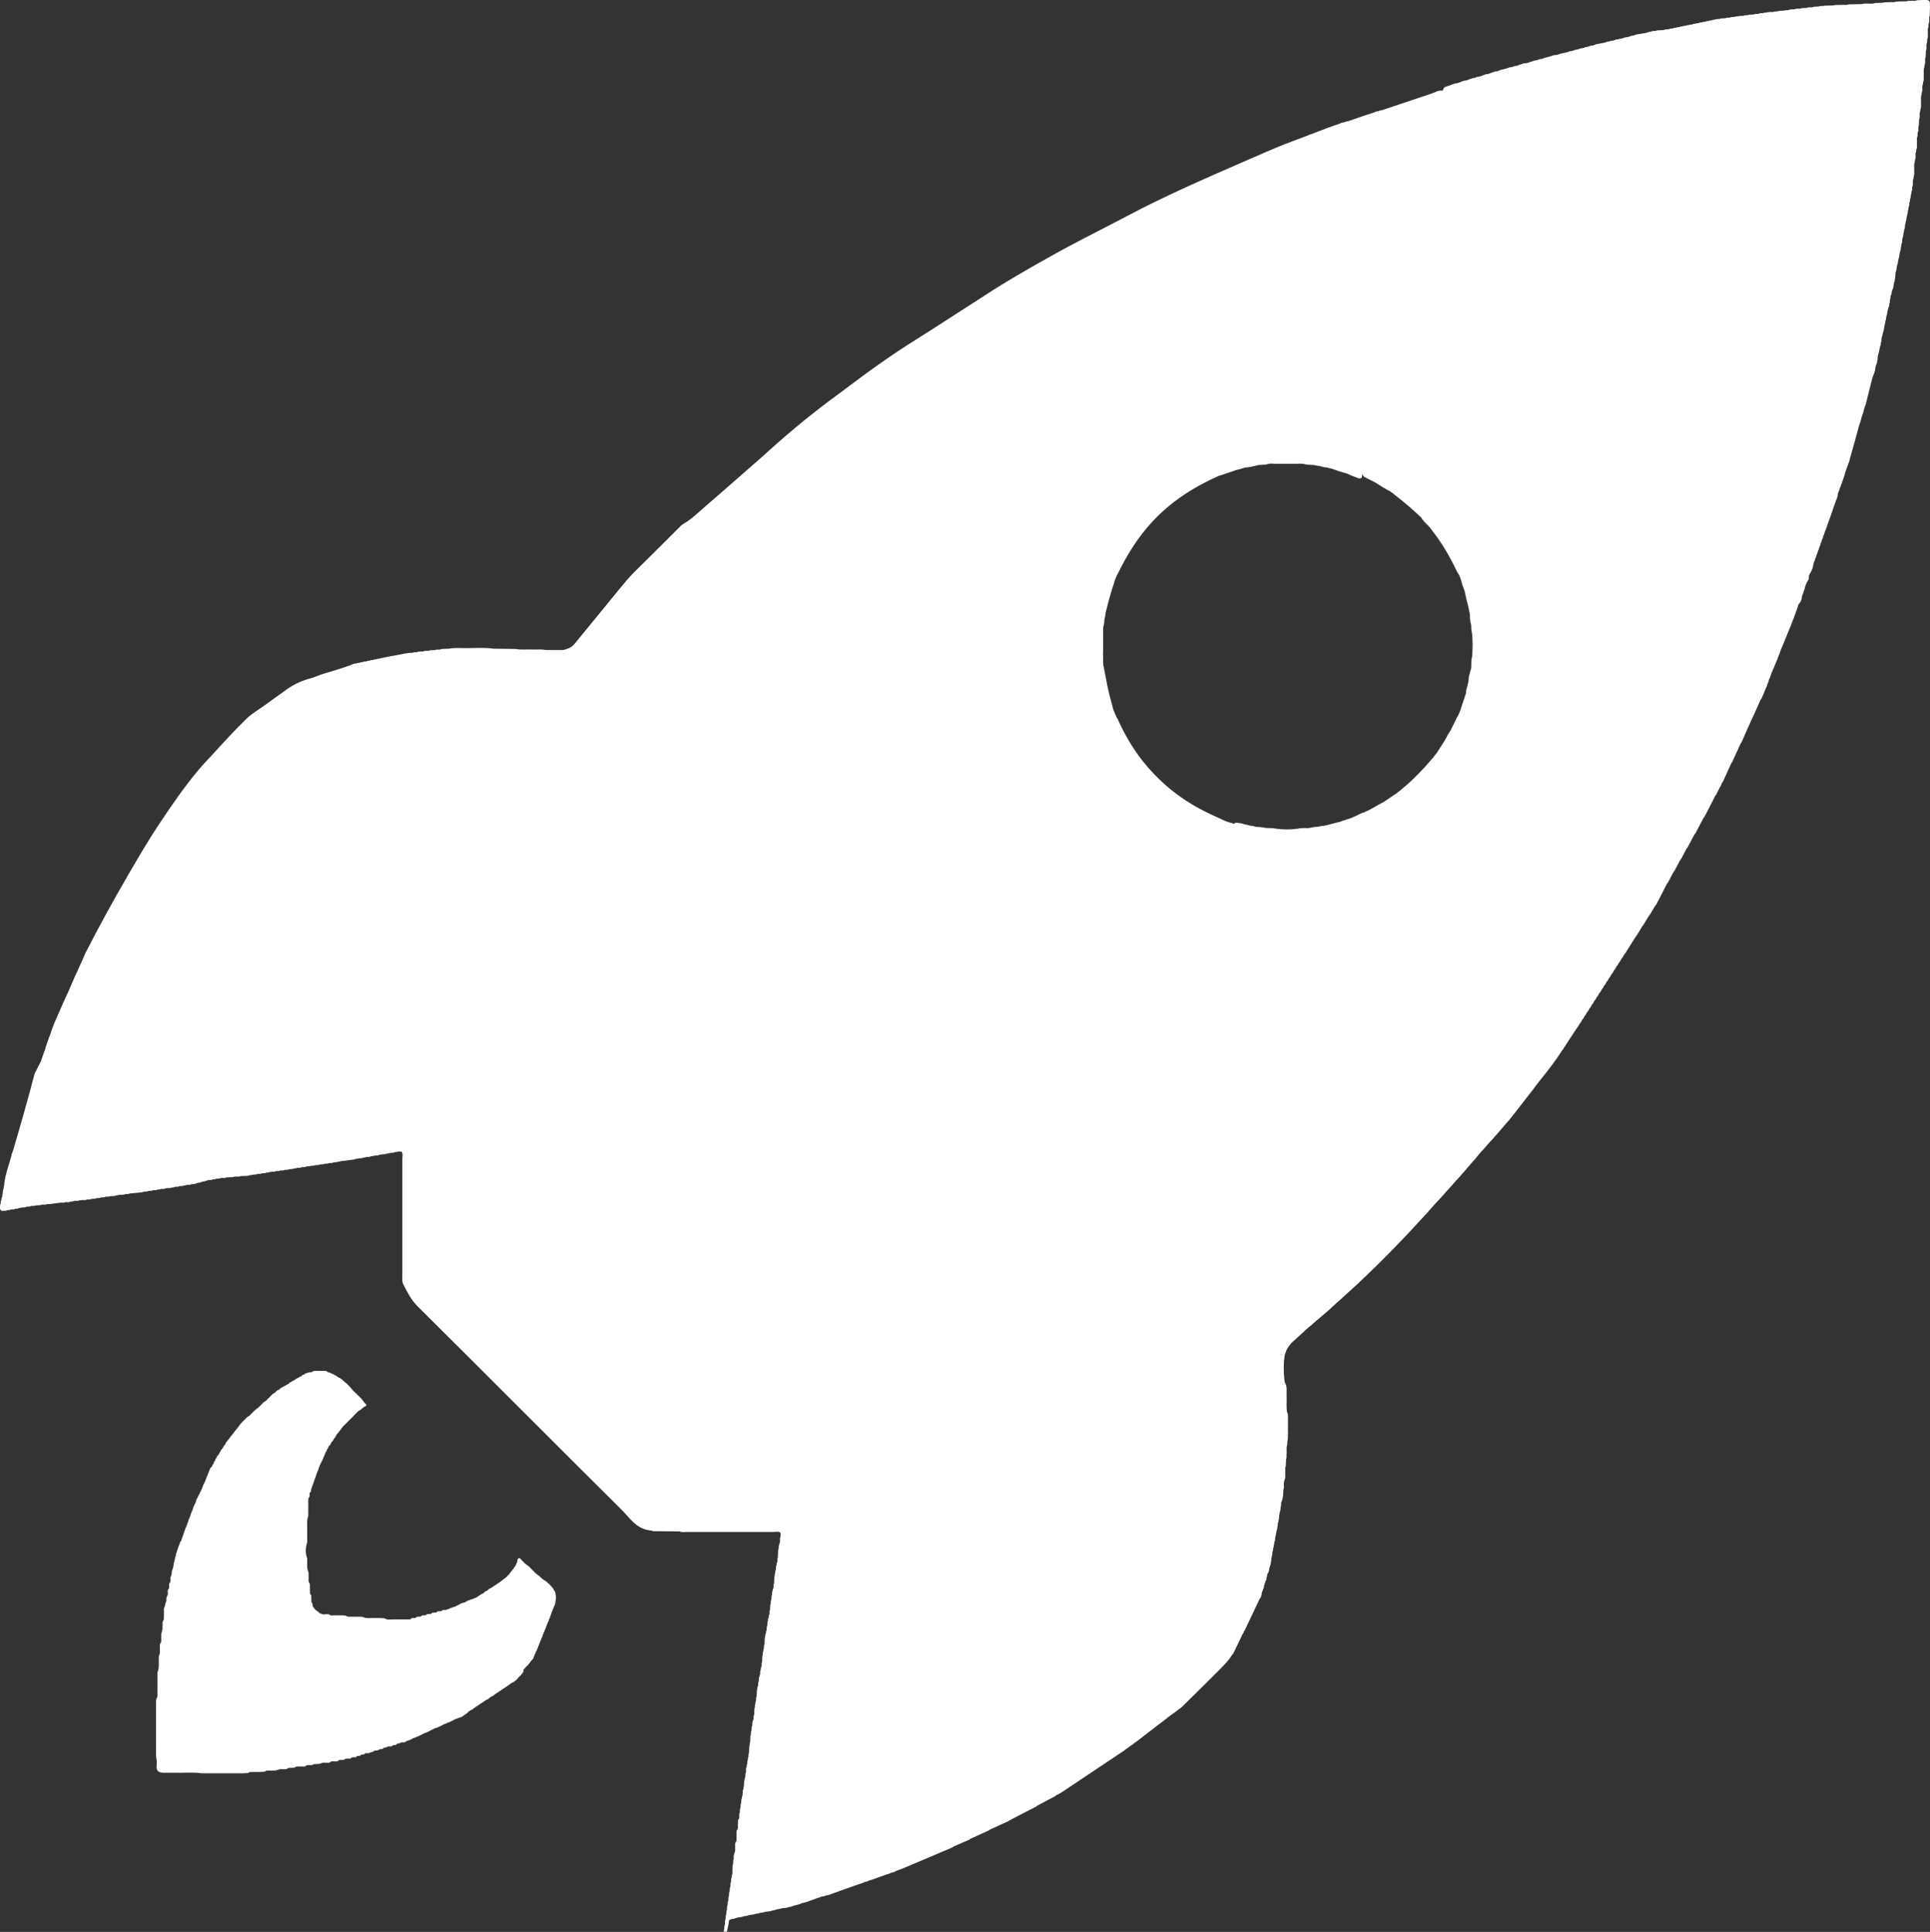
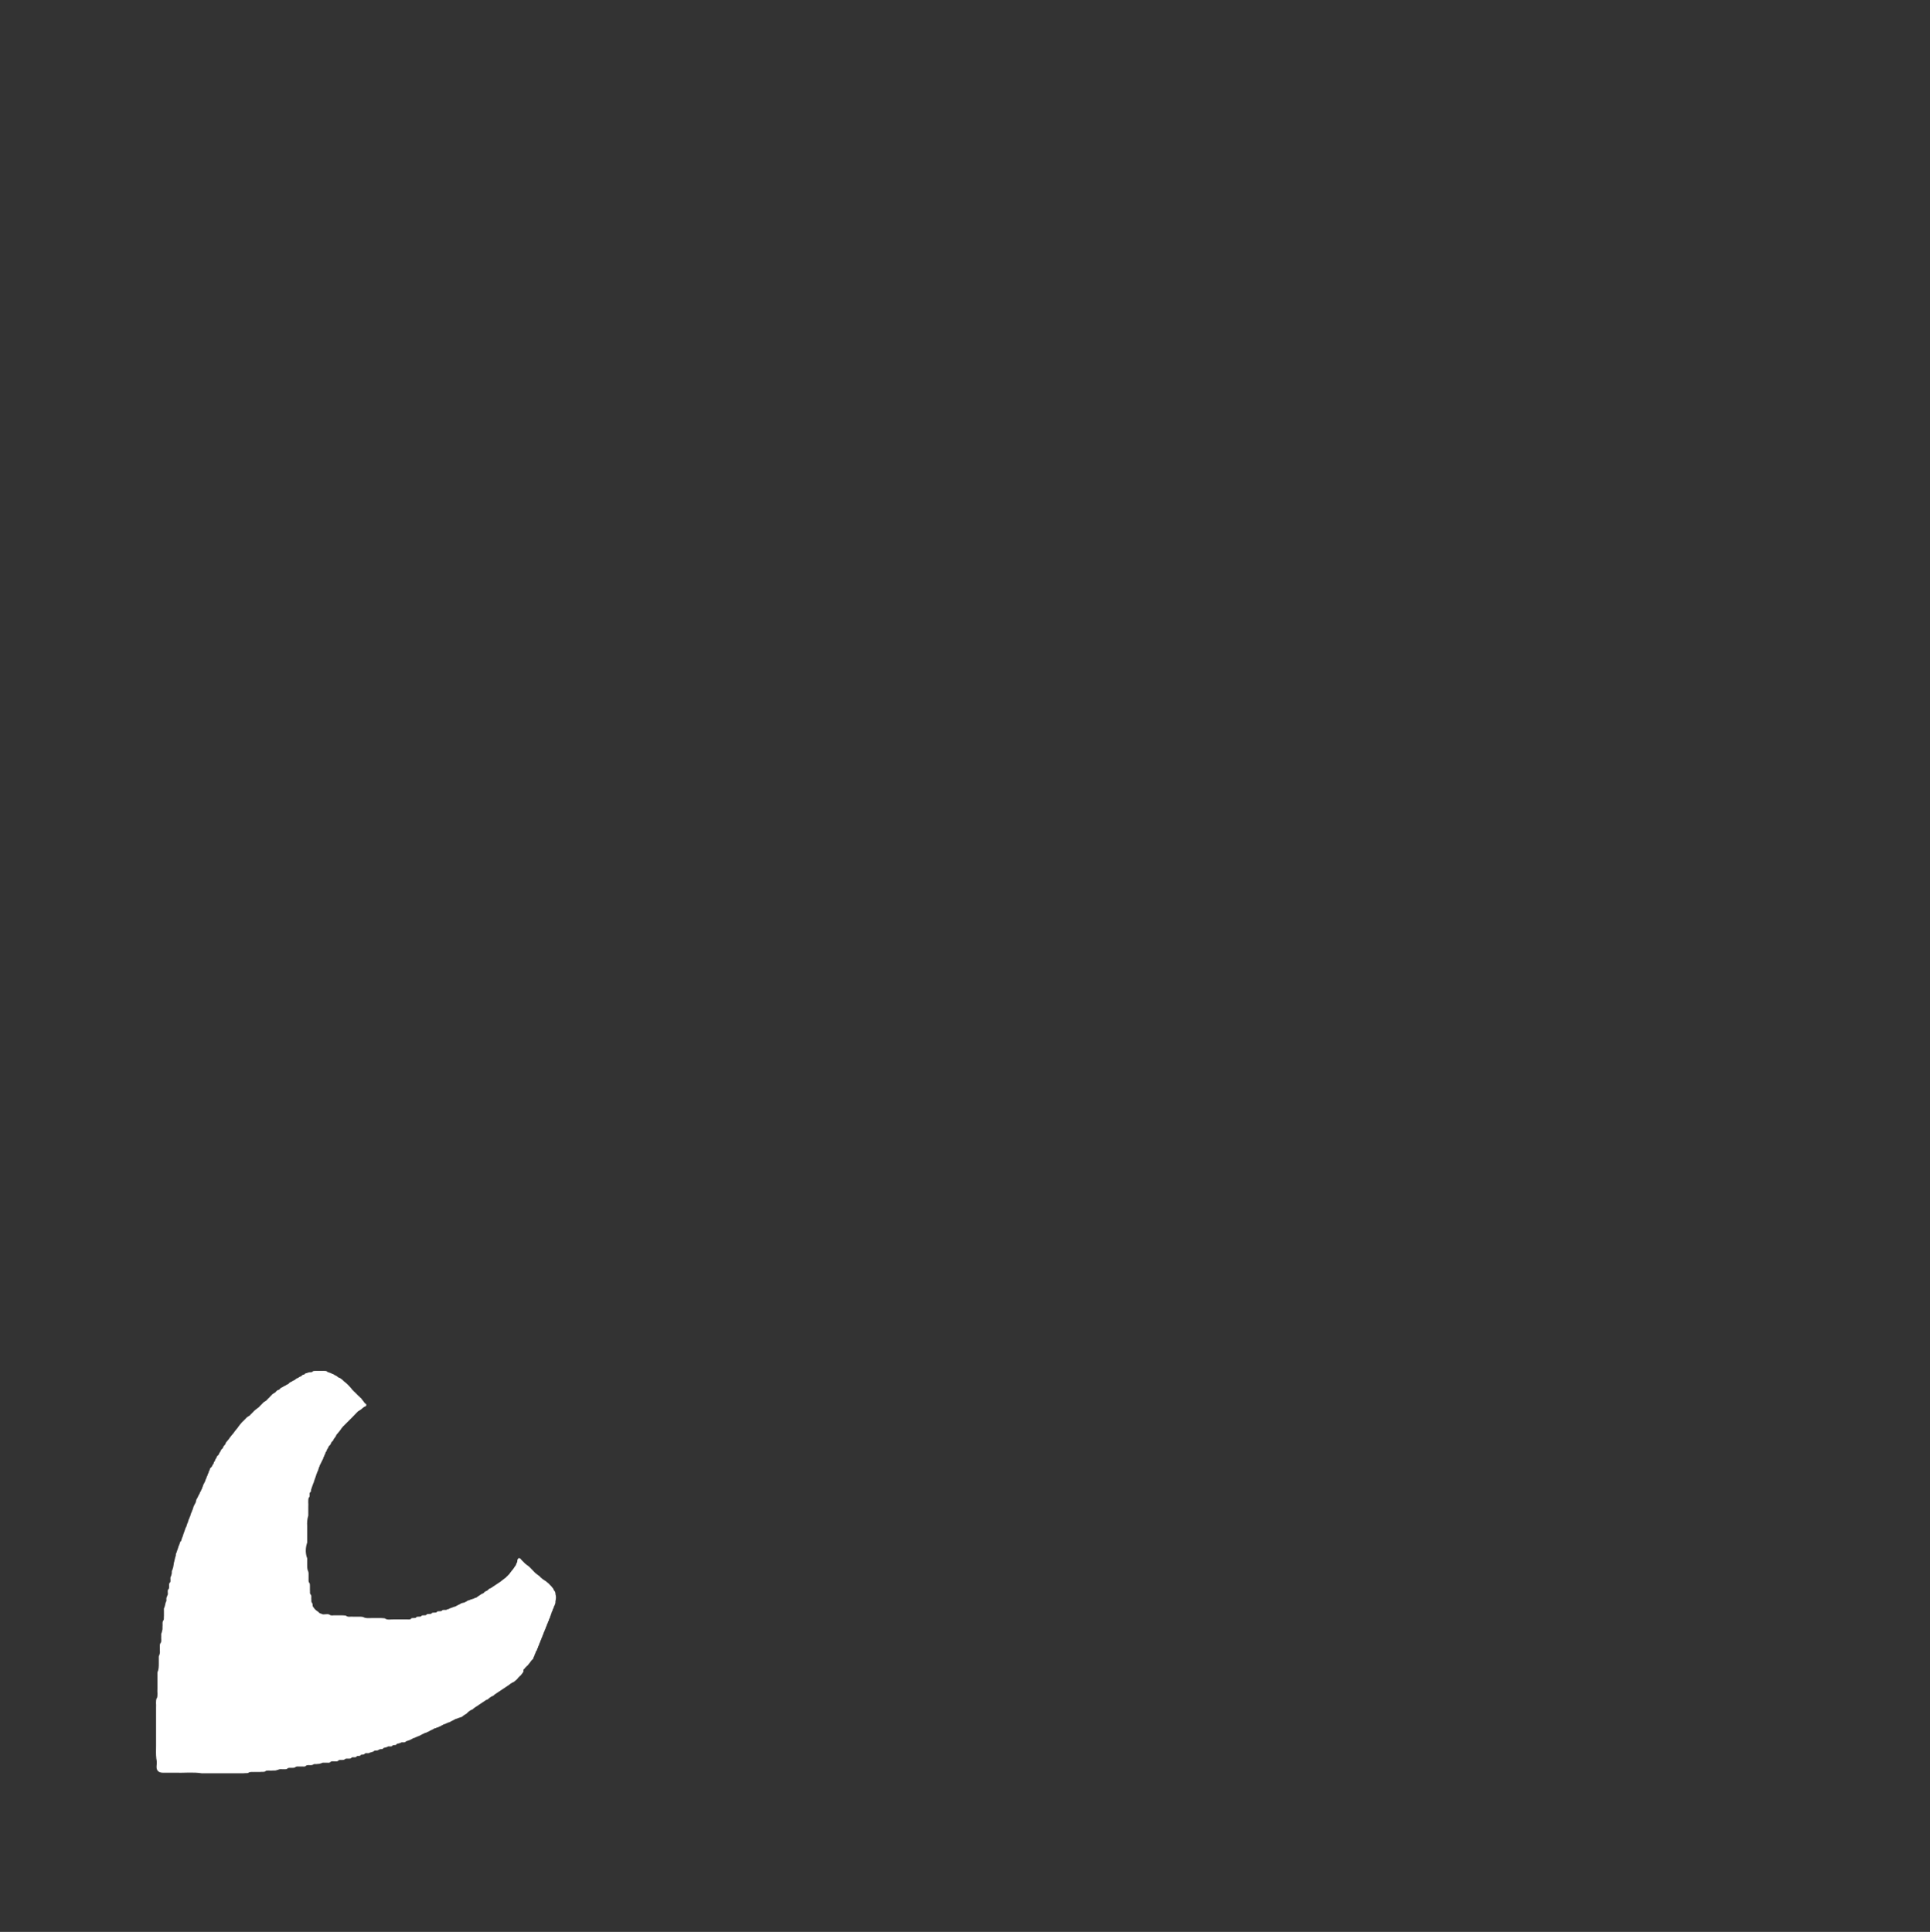
<svg xmlns="http://www.w3.org/2000/svg" id="a" viewBox="0 0 709.8 710.62">
  <rect x="0" y="0" width="709.8" height="710.62" fill="#333333" stroke="none" />
  <defs>
    <style>
      .b {
        fill: #fff;
        stroke-width: 0px;
      }
    </style>
  </defs>
-   <path class="b" d="m709.8,2.5c-.2-1,.5-2.6-1.5-2.5-1.1,0-2.2,0-3.3.1-1.3.5-2.6-.1-3.9.4-1.3,0-2.5,0-3.8.1-.9.4-1.7.1-2.6.2-.7.1-1.5-.1-2.2.2-.9,0-1.8.1-2.8.1-1.6.6-3.3-.1-4.9.4-1.6,0-3.2.1-4.8.1-.9.4-1.8.1-2.7.2-1,.1-2.1-.1-3.1.2-1.1,0-2.2.1-3.3.1-.6.3-1.4-.1-2,.3-.7,0-1.3.1-1.9.1-.8.5-1.7-.1-2.5.4-.7,0-1.3.1-1.9.1-.8.5-1.7-.1-2.5.4-.7,0-1.3.1-1.9.1-.6.5-1.4.1-2,.4-.7,0-1.3.1-1.9.1-.6.4-1.4,0-2,.4-.8,0-1.5,0-2.3.1-.5.3-1,0-1.5.3-.5,0-.9.1-1.4.1-.6.5-1.4,0-2,.4-.6,0-1.2.1-1.8.1-.6.4-1.4,0-2,.4-.6,0-1.2.1-1.8.1-.5.3-1,0-1.5.3-.5,0-.9.1-1.4.1-.6.4-1.4,0-2,.4-.6,0-1.2.1-1.8.1-.6.4-1.4,0-2,.4-.3,0-.6.1-.9.1-.4.4-1.1.1-1.5.4-.3,0-.6.1-.9.1-.4.4-1.1.1-1.5.4-.3,0-.6.1-.9.1-.4.4-1.1.1-1.5.4-.3,0-.6.1-.9.1-.4.4-1.1.1-1.5.4-.3,0-.6.1-.9.1-.5.4-1.1,0-1.5.4-.3,0-.6.1-.9.1-.5.4-1.1,0-1.5.4l-.9.1c-.5.4-1.1,0-1.5.4-.5,0-.9.1-1.4.1-.3.2-.7.1-1,.3-.7,0-1.5,0-2.3.1-.6.4-1.4,0-2,.4-.3,0-.6.1-.9.1-.3.3-.7.2-1,.4-1.2.2-2.5.4-3.7.6-.3.2-.7.2-1,.4-.3,0-.6.1-.9.1-.3.3-.7.2-1,.4-.5.1-.9.1-1.4.2-.3.3-.7.2-1,.4-.3,0-.6.1-.9.1-.4.4-1.1,0-1.5.4-.2.1-.3.1-.5.1-.4.4-1.1,0-1.5.4-.3,0-.6.1-.9.1-.3.3-.7.2-1,.4-1,.2-2.1.4-3.2.6-.3.2-.7.2-1,.4-.3,0-.6.1-.9.1-.3.2-.7.2-1,.4-.3,0-.6.1-.9.1-.3.3-.7.2-1,.4-.3,0-.6.1-.9.1-.3.3-.7.2-1,.4-.3,0-.6.1-.9.1-.3.3-.7.2-1,.4l-.9.1c-.3.3-.7.2-1,.4-.9.2-1.9.4-2.8.6-.3.3-.7.2-1,.4-.4,0-.9.1-1.3.1-.3.2-.7.2-1,.4-.8.2-1.6.4-2.4.6-.3.3-.7.2-1,.4-.3,0-.6.1-.9.1-.3.3-.7.2-1,.4-.3,0-.6.1-.9.1-.3.3-.7.2-1,.4-.2,0-.3.1-.5.1-.3.3-.7.2-1,.4-.4,0-.9.1-1.3.1-.3.2-.7.2-1,.4-.2,0-.3.1-.5.1-.3.3-.7.2-1,.4-.3,0-.6.1-.9.1-.3.3-.7.2-1,.4-.3,0-.6.1-.9.1-.3.3-.7.2-1,.4-.8.2-1.6.4-2.4.6-.3.3-.7.2-1,.4-.3,0-.6.1-.9.1-.3.3-.7.2-1,.4-.1,0-.2.1-.4.1-.3.3-.7.2-1,.4-.3,0-.6.1-.9.1-.3.2-.7.2-1,.4-.1.1-.2.1-.4.1-.3.3-.7.2-1,.4-.3,0-.6.1-.9.1-.2.1-.4.2-.6.3-.3,0-.6.1-.9.1-.3.3-.7.2-1,.4-.1,0-.2.1-.4.1-.3.3-.7.2-1,.4-.3,0-.6.1-.9.1-.3.2-.7.2-1,.4-.1.1-.2.1-.4.1-.3.3-.7.2-1,.4-.3,0-.6.1-.9.1-.3.2-.7.2-1,.4-.1.1-.2.1-.4.1-.3.3-.7.2-1,.4-.1,0-.2.1-.4.1-.3.2-.7.2-1,.4-.36.48-.57.98-.71,1.5,0-.1,0-.2,0-.3-.8,0-1.6,0-2.7.6-.3.2-.7.1-1,.4-5.8,1.9-11.5,3.9-17.3,5.8-.3.2-.7.1-1,.4h-.5c-.3.2-.7.1-1,.4h-.5c-.3.2-.7.1-1,.4-2.9.9-5.7,1.9-8.6,2.9-.3.2-.7.1-1,.4h-.5c-.3.2-.7.1-1,.4h-.5c-.3.2-.7.1-1,.4-1.4.5-2.9,1-4.3,1.5-.3.2-.7.1-1,.4-1.8.7-3.5,1.3-5.3,2-.3.2-.7.1-1,.4-1.8.7-3.5,1.3-5.3,2-.3.2-.7.1-1,.4-6.1,2.2-11.8,4.9-17.7,7.4-14.2,6.2-28.5,12.4-42.3,19.7-10,5.3-20.1,10.2-29.9,15.8-7.5,4.2-15,8.5-22.2,13.2-6.8,4.4-13.7,8.8-20.5,13.2-5.5,3.5-11.2,7-16.6,10.8-6.1,4.2-11.9,8.6-17.8,13-8.6,6.3-16.8,13-24.7,20.1-2.9,2.7-5.9,5.2-8.8,7.8-4.9,4.3-9.8,8.6-14.8,12.9-2.7,2.3-5.1,4.8-8.2,6.6-.8.4-1.4,1.1-2,1.7-5.5,5.5-11,11-16.5,16.4-1.8,1.8-3.3,3.7-4.9,5.6-5.4,6.6-10.8,13.2-16.2,19.8-.9,1.2-2,2.3-3.6,2.6-.3.3-.7.2-1,.4h-6.7c-1.5-.4-3.1-.1-4.7-.2-2.1-.1-4.2.2-6.3-.2l-8.1-.1c-3.4-.5-6.8-.2-10.2-.2-2,0-4.1-.2-6.1.2l-2.8.1c-.7.5-1.6,0-2.4.4-.6,0-1.3.1-1.9.1-.7.5-1.6-.1-2.4.4-.6,0-1.3.1-1.9.1-.6.4-1.4,0-2,.4-1,0-2,.1-3,.3-2.2.5-4.3.8-6.5,1.2-.4.4-1.1,0-1.5.4-.3,0-.6.1-.9.1-.4.4-1.1,0-1.5.4-.3,0-.6.1-.9.1-.4.4-1.1,0-1.5.4-.3,0-.6.1-.9.1-.4.4-1.1,0-1.5.4-.3,0-.6.1-.9.1-.4.4-1.1,0-1.5.4-.3,0-.6.1-.9.1-.3.2-.7.1-1,.4-.1.1-.3.1-.4.1-.3.3-.7.2-1,.4-.1.1-.2.1-.4.1-.3.3-.7.2-1,.4-2.7.9-5.4,1.7-8.1,2.5-.3.2-.7.1-1,.4-.1.1-.2.1-.4.1-.3.2-.7.2-1,.4-.1.1-.2.1-.4.1-.3.3-.7.2-1,.4-3.2.8-6.2,2.1-8.9,4-3,2.1-5.9,4.3-8.9,6.4-2.1,1.5-4.5,2.9-6.3,4.7-4.3,4.2-8.4,8.7-12.5,13.2-1.7,1.8-3.4,3.6-5,5.5-5.3,6.3-10,13.2-14.6,20.1-4,6-7.6,12.2-11.2,18.4-5.4,9.3-10.6,18.7-15.5,28.3-.3.3-.2.7-.5,1-.3.8-.7,1.6-1,2.4-.3.3-.2.7-.5,1-.5,1.2-1,2.3-1.5,3.4-.3.3-.2.7-.5,1-1,2.2-1.9,4.5-2.9,6.7-.3.3-.2.7-.5,1-1.5,3.3-2.9,6.6-4.4,10-.2.3-.1.7-.4,1-.3,1-.7,1.9-1,2.9-.2.3-.1.7-.4,1l-1,2.9c-.2.3-.1.7-.4,1v.4c-.2.3-.1.7-.4,1-.3,1-.7,1.9-1,2.9-.2.3-.1.7-.4,1-.6,1.3-1.3,2.5-1.9,3.8-.3.3-.2.7-.4,1-2.4,9.3-5.1,18.6-7.8,27.8-.2.3-.1.7-.4,1-.9,4-2.6,7.8-2.9,12-.3.5,0,1.1-.4,1.5,0,.5-.1.9-.1,1.4-.3.5,0,1.1-.4,1.5-.1.3-.1.6-.1.9-.4.5-.1,1.1-.4,1.5,0,.3-.1.6-.1.9,0,.7,0,1.5,1,1.5.5,0,.9-.1,1.4-.1.5-.4,1.1,0,1.5-.4.5,0,.9-.1,1.4-.1.5-.4,1.1,0,1.5-.4.3-.1.6-.1.9-.1.5-.4,1.3.1,1.9-.4.5-.1.9-.1,1.4-.1.6-.5,1.4,0,2-.4.6,0,1.3-.1,1.9-.1.7-.5,1.6.1,2.4-.4,2.1.1,4.1-.7,6.2-.5.7-.5,1.6.1,2.4-.4l1-.1c.7-.5,1.6.1,2.4-.4.7-.1,1.5-.1,2.3-.1.6-.4,1.4,0,2-.4.5,0,.9-.1,1.4-.1.6-.4,1.4,0,2-.4.5-.1.9-.1,1.4-.1.6-.5,1.4,0,2-.4.7,0,1.3-.1,1.9-.1.5-.4,1-.1,1.5-.4.7,0,1.3-.1,1.9-.1.6-.4,1.4,0,2-.4,1.6-.1,3.2-.3,4.8-.5.6-.4,1.4,0,2-.4.5-.1.9-.1,1.4-.1.6-.5,1.4,0,2-.4.3-.1.6-.1.9-.1.6-.4,1.4.1,2-.4.7-.1,1.3-.1,1.9-.1.5-.4,1.1,0,1.5-.4.5-.1.9-.1,1.4-.1.5-.5,1.3,0,1.9-.4.3-.1.6-.1.9-.1.5-.4,1.3.1,1.9-.4.5,0,.9-.1,1.4-.1.3-.2.7-.2,1-.4.3-.1.6-.1.9-.1.3-.3.7-.2,1-.4.3,0,.6-.1.9-.1.3-.3.7-.2,1-.4.5,0,.9-.1,1.4-.1.4-.4,1.1,0,1.5-.4l1.4-.1c.7-.5,1.6.1,2.4-.4.8-.1,1.6-.1,2.4-.1.9-.5,2,.1,2.9-.4.9,0,1.9-.1,2.8-.1.4-.4,1.1-.1,1.5-.4.5,0,.9-.1,1.4-.1.6-.4,1.4,0,2-.4.5,0,.9-.1,1.4-.1.4-.4,1.1,0,1.5-.4.7-.1,1.3-.1,1.9-.1.5-.5,1.3,0,1.9-.4.5-.1.9-.1,1.4-.1.6-.4,1.4,0,2-.4.5-.1.9-.1,1.4-.1.4-.4,1.1-.1,1.5-.4.5,0,.9-.1,1.4-.1.5-.4,1.3.1,1.9-.4.5-.1.9-.1,1.4-.1.6-.4,1.4,0,2-.4l1.4-.1c.5-.4,1.3,0,1.9-.4l1.4-.1c.6-.4,1.4,0,2-.4.5-.1.9-.1,1.4-.1.4-.4,1.1-.1,1.5-.4,1.6-.2,3.2-.4,4.8-.6.4-.4,1.1-.1,1.5-.4.5,0,.9-.1,1.4-.1.4-.4,1.1-.1,1.5-.4l1.4-.1c.4-.4,1.1-.1,1.5-.4.5,0,.9-.1,1.4-.1.4-.4,1.1-.1,1.5-.4l1.4-.1c.4-.4,1.1-.1,1.5-.4l1.4-.1c.4-.4,1.1-.1,1.5-.4h1.4c.6.8.3,1.7.3,2.6v43.3c0,.9-.1,1.7.2,2.6,1.5,3,3,6,5.4,8.4,25,24.8,49.8,49.8,74.8,74.6,2.6,2.5,4.6,5.8,8.2,7.2.3.2.7.1,1,.4.3,0,.6.1.9.1.5.3,1.1,0,1.5.4,3.3,0,6.6.1,10,.1.8.4,1.7.2,2.6.2h31.8c.9,0,1.8-.3,2.6.2.1.5.1.9.1,1.4v.1c-.5.8.1,1.7-.4,2.5,0,.2-.1.3-.1.5-.4.6,0,1.4-.4,2,0,.9-.1,1.8-.1,2.7-.4.6.1,1.4-.4,2-.1.3-.1.6-.1.9-.4.6,0,1.4-.4,2,0,.3-.1.6-.1.9-.3.5,0,1-.3,1.5,0,.8-.1,1.5-.1,2.3-.4.6.1,1.4-.4,2-.1.2-.1.3-.1.5-.4.6,0,1.4-.4,2,0,.5-.1.9-.1,1.4-.4.6,0,1.4-.4,2,0,.6-.1,1.2-.1,1.8-.4.6.1,1.4-.4,2,0,.3-.1.6-.1.9-.4.5-.1,1-.4,1.5l-.1,1.4c-.4.6,0,1.4-.4,2,0,.3-.1.6-.1.9-.4.4-.1,1-.4,1.5,0,.8-.1,1.5-.1,2.3-.4.6,0,1.4-.4,2,0,.3-.1.6-.1.9-.3.5,0,1-.3,1.5,0,.8-.1,1.5-.1,2.3-.4.6.1,1.4-.4,2-.1.3-.1.6-.1.9-.4.6,0,1.4-.4,2,0,.2-.1.3-.1.5-.4.6,0,1.4-.4,2,0,.5-.1.9-.1,1.4-.4.4-.1,1-.4,1.5,0,.8-.1,1.5-.1,2.3-.4.6,0,1.4-.4,2,0,.3-.1.6-.1.9-.3.5,0,1-.3,1.5,0,.8-.1,1.5-.1,2.3-.4.6,0,1.4-.4,2-.1.2-.1.3-.1.5-.4.6,0,1.4-.4,2l-.1,1.4c-.4.6,0,1.4-.4,2,0,.8-.1,1.5-.1,2.3-.3.5,0,1-.3,1.5,0,.8-.1,1.5-.1,2.3-.4.6,0,1.4-.4,2,0,.3-.1.6-.1.9-.3.5,0,1-.3,1.5,0,.3-.1.6-.1.9-.5.7.1,1.6-.4,2.4,0,.5-.1.9-.1,1.4-.4.5-.1,1-.4,1.5,0,.6-.1,1.2-.1,1.8-.3.5,0,1.1-.4,1.5,0,.6-.1,1.2-.1,1.8-.3.5-.1,1-.4,1.5,0,.5-.1.9-.1,1.4-.4.6,0,1.4-.4,2,0,.5-.1.9-.1,1.4-.5.8.1,1.7-.4,2.5h-.1c-.3.6-.1,1.2-.2,1.8-.1.7.2,1.4-.2,2.1h-.1c-.4.7-.1,1.5-.2,2.2-.1.8.2,1.5-.2,2.2h-.1c-.3.6-.2,1.2-.2,1.8-.1.7.2,1.4-.2,2.1,0,.2-.1.3-.1.5-.5.8,0,1.7-.4,2.5l-.1,1.4c-.3.6-.1,1.2-.2,1.8-.1.7.2,1.4-.2,2.1,0,.4-.1.7-.1,1-.4.6,0,1.4-.4,2,0,.5-.1.9-.1,1.4-.4.6,0,1.4-.4,2,0,.5-.1.9-.1,1.4-.4.6,0,1.4-.4,2,0,.5-.1.9-.1,1.4-.4.6,0,1.4-.4,2,0,.5-.1.9-.1,1.4-.4.6,0,1.4-.4,2,0,.6-.1,1.2-.1,1.8-.4.6,0,1.4-.4,2v.4c.4,0,.7.1,1,.1.1.1.3,0,1-4.3.3-.3.7-.2,1-.4.3,0,.6-.1.9-.1.3-.3.7-.2,1-.4.5-.1.9-.2,1.4-.2.3-.1.7-.1,1-.3.3-.1.6-.1.9-.1.3-.2.7-.1,1-.3.5-.1.9-.2,1.4-.2.3-.1.7-.1,1-.3.3,0,.6-.1.9-.1.3-.2.7-.1,1-.3.3,0,.6-.1.9-.1.3-.2.7-.1,1-.3.4,0,.8-.1,1.3-.1.3-.1.7-.1,1-.3.3,0,.6-.1.9-.1.3-.3.7-.2,1-.4.3,0,.6-.1.9-.1.3-.2.7-.1,1-.3.4,0,.8-.1,1.3-.1.3-.1.7-.1,1-.3.3,0,.6-.1.9-.1.3-.2.7-.2,1-.4.8-.2,1.5-.4,2.3-.6.2-.1.4-.2.6-.3.8-.2,1.5-.4,2.3-.6.3-.2.7-.2,1-.4.1-.1.3-.1.4-.1.3-.2.7-.2,1-.4.1-.1.3-.1.4-.1.3-.3.7-.2,1-.4.1,0,.3-.1.4-.1.3-.3.7-.2,1-.4.3,0,.6-.1.9-.1.2-.1.4-.2.6-.3.3,0,.6-.1.9-.1.3-.2.7-.2,1-.4.1-.1.3-.1.4-.1.3-.2.7-.2,1-.4.1-.1.3-.1.4-.1.3-.2.7-.2,1-.4.1-.1.3-.1.4-.1.3-.3.7-.2,1-.4.1,0,.3-.1.4-.1.3-.3.7-.2,1-.4.1-.1.3-.1.4-.1.3-.2.7-.2,1-.4.1-.1.3-.1.4-.1.3-.2.7-.2,1-.4.1-.1.3-.1.4-.1.3-.2.7-.2,1-.4.7-.2,1.3-.4,1.9-.6.2-.1.4-.2.6-.3.3-.1.6-.2.9-.2.2-.1.4-.2.6-.3.7-.2,1.3-.4,1.9-.6.3-.2.7-.2,1-.4.1-.1.3-.1.4-.1.3-.2.7-.2,1-.4.1-.1.3-.1.4-.1.3-.2.7-.2,1-.4.7-.2,1.3-.4,1.9-.6.2-.1.4-.2.6-.3.3-.1.6-.2.9-.2.2-.1.4-.2.6-.3,1.1-.5,2.2-.8,3.3-1.3,5.9-2.5,11.8-5,17.7-7.5.2-.2.4-.3.6-.4,1.9-.8,3.8-1.7,5.7-2.5.2-.2.4-.3.6-.4,2.2-1,4.4-2,6.6-3,.2-.2.4-.3.6-.4,2.2-1,4.4-2,6.6-3,.2-.2.4-.3.6-.4,3.1-1.6,6.3-3.3,9.5-4.9.1-.1.3-.3.5-.4,2.2-1.2,4.4-2.3,6.6-3.5.1-.1.3-.3.5-.4.8-.4,1.6-.8,2.3-1.3,7.5-5,15.1-10.1,22.6-15.1.1-.1.3-.3.5-.4l2.8-2c.1-.1.3-.3.5-.4.5-.3.9-.7,1.4-1,.1-.1.3-.3.5-.4,1.9-1.5,3.8-2.9,5.7-4.4.1-.1.3-.2.5-.4,1.3-.9,2.5-1.9,3.8-2.9.1-.1.3-.2.5-.4,1.1-.8,2.2-1.6,3.3-2.4.1-.1.3-.3.5-.4,1-.6,1.7-1.4,2.5-2.2,4.3-4.2,8.6-8.5,12.9-12.8,1.6-1.6,3.1-3.2,4.3-5.1.1-.2.3-.3.4-.5,1.1-2.3,2.3-4.7,3.4-7.1.2-.2.3-.4.4-.6,0-.1.1-.3.1-.4.2-.2.3-.4.4-.6,1.8-3.8,3.6-7.6,5.4-11.4.2-.2.3-.4.4-.6.1-.1.1-.3.1-.4.4-.5.1-1.1.4-1.5l.5-1.4c.4-.4,0-1,.4-1.4.1-.5.3-1,.5-1.5.4-.4,0-1,.4-1.4,0-.3.1-.6.1-.9.2-.2.3-.4.4-.6.1-.1.1-.3.1-.4.4-.5,0-1.1.4-1.5.1-.2.1-.3.1-.5.4-.5.1-1,.4-1.5,0-.5.1-.9.1-1.4.2-.3.1-.7.3-1,0-.5.1-.9.1-1.4.4-.5.1-1,.4-1.5l.1-.9c.3-.5,0-1.1.4-1.5.1-.5.1-.9.1-1.4.4-.5.1-1,.4-1.5,0-.3.1-.6.1-.9.4-.5.1-1,.4-1.5,0-.5.1-.9.1-1.4.4-.5.1-1,.4-1.5,0-.5.1-.9.1-1.4.3-.5,0-1.1.4-1.5,0-.5.1-.9.1-1.4.4-.6-.1-1.4.4-2,0-.2.1-.3.1-.5.4-.5.1-1,.4-1.5,0-.8.1-1.5.1-2.3.5-1.1-.1-2.3.4-3.4,0-.2.1-.3.1-.5.4-.7.1-1.4.2-2.2.1-.9-.2-1.8.2-2.6,0-.8.1-1.6.1-2.4.3-.8.1-1.5.2-2.3.1-1-.2-2,.2-3,0-.5.1-.9.1-1.4.4-2,.1-4.1.2-6.2-.1-1.5.2-3-.2-4.4h-.1c-.4-2-.1-3.9-.2-5.9-.1-1.4.2-2.8-.2-4.2-.3-.6-.6-1.2-.6-1.9-.3-2.8-.4-5.5,0-8.3,0-.3.1-.6.1-.9.2-.3.2-.7.4-1,.3-1.3,1.2-2.3,2-3.3.2-.2.3-.4.5-.5,1.4-1.3,2.9-2.6,4.3-3.9.1-.2.3-.3.5-.5.8-.7,1.6-1.4,2.4-2,.1-.2.3-.3.5-.5,2.1-1.8,4.1-3.5,6.2-5.3.1-.2.3-.3.5-.5,1.3-1.2,2.5-2.3,3.8-3.4.1-.2.3-.3.5-.5,1.8-1.6,3.5-3.2,5.3-4.8.2-.2.4-.3.5-.5,8.4-7.9,16.3-16,24-24.5.2-.2.3-.4.5-.5,1.2-1.4,2.5-2.9,3.8-4.3.2-.2.3-.4.5-.5,1.2-1.3,2.3-2.5,3.4-3.8.2-.2.3-.3.5-.5,1-1.1,1.9-2.2,2.9-3.3.2-.2.3-.3.5-.5,2-2.2,3.9-4.5,5.8-6.7l.5-.5c.8-1,1.6-1.9,2.4-2.9.2-.2.3-.4.5-.5,1-1.1,1.9-2.2,2.9-3.3.2-.2.3-.3.5-.5,2-2.2,3.9-4.5,5.8-6.7l.5-.5c.5-.6,1-1.3,1.5-1.9.1-.2.2-.3.4-.5,2.1-2.7,4.2-5.4,6.3-8.1.1-.1.2-.3.4-.5.9-1.3,1.9-2.5,2.9-3.8.1-.2.2-.3.4-.5,2.7-3.4,5.4-6.8,7.7-10.5.1-.1.3-.3.4-.5,1.7-2.7,3.5-5.4,5.3-8.1.1-.1.3-.3.4-.5.1-.3.3-.6.5-.9.1-.1.3-.3.4-.5.1-.3.3-.6.5-.9.1-.1.3-.3.4-.5.1-.3.3-.6.5-.9.1-.1.3-.3.4-.5.1-.3.3-.6.5-.9.1-.1.3-.3.4-.5.1-.3.3-.6.5-.9.1-.1.3-.3.4-.5.1-.3.3-.6.5-.9.1-.1.3-.3.4-.5.1-.3.3-.6.5-.9.1-.1.3-.3.4-.5.1-.3.3-.6.5-.9.1-.1.3-.3.4-.5.1-.3.3-.6.5-.9.1-.1.3-.3.4-.5.1-.3.3-.6.5-.9.1-.1.3-.3.4-.5.1-.3.3-.6.5-.9.1-.1.3-.3.4-.5.1-.3.3-.6.5-.9.1-.1.3-.3.4-.5.1-.3.3-.6.5-.9.1-.1.3-.3.4-.5.1-.3.3-.6.5-.9.1-.1.3-.3.4-.5.1-.3.3-.6.5-.9.1-.1.3-.3.4-.5.1-.3.3-.6.5-.9.1-.1.3-.3.4-.5.1-.3.3-.6.5-.9.1-.1.3-.3.4-.5.1-.3.3-.6.5-.9.1-.1.3-.3.4-.5.1-.3.3-.6.5-.9.1-.1.3-.3.4-.5,1.3-2.1,2.6-4.1,3.9-6.2.1-.1.3-.3.4-.5.7-1.1,1.3-2.2,2-3.3.1-.1.3-.3.4-.5.7-1.1,1.3-2.2,2-3.3.1-.1.3-.3.4-.5.7-1.1,1.3-2.2,2-3.3.1-.1.3-.3.4-.5,1.3-2.5,2.6-5.1,3.9-7.6.1-.1.3-.3.4-.5.7-1.3,1.3-2.5,2-3.8.1-.1.3-.3.4-.5.7-1.3,1.3-2.5,2-3.8.1-.1.3-.3.4-.5.7-1.3,1.3-2.5,2-3.8.1-.1.3-.3.4-.5.8-1.6,1.7-3.1,2.5-4.7.1-.1.3-.3.4-.5,1-1.9,2-3.8,3-5.7.1-.1.3-.3.4-.5,1.3-2.5,2.6-5.1,3.9-7.6.1-.1.3-.3.4-.5,0-.1.1-.3.1-.4.2-.2.3-.4.4-.6,0-.1.1-.3.1-.4.2-.2.3-.4.4-.6,0-.1.1-.3.1-.4.1-.1.3-.3.4-.5.2-.5.4-.9.6-1.4.2-.2.3-.4.4-.6l3-6.6c.2-.2.3-.4.4-.6,1-2.2,2-4.4,3-6.6.2-.2.3-.4.4-.6.8-1.9,1.7-3.8,2.5-5.7.1-.2.2-.4.3-.6.2-.5.4-.9.6-1.4.3-.3.2-.7.5-1,1-2.3,2-4.5,3-6.7.2-.2.3-.4.4-.6.6-1.3,1.1-2.6,1.6-3.8.1-.2.2-.4.3-.6,0-.1.1-.3.1-.4.2-.3.1-.7.4-1,.1-.1.1-.3.1-.4.2-.3.1-.7.4-1l.5-1.4c.2-.3.1-.7.4-1,.7-1.6,1.3-3.2,2-4.8.2-.3.1-.7.4-1,0-.1.1-.3.1-.4.1-.2.2-.4.3-.6,0-.1.1-.3.1-.4.2-.3.1-.7.4-1,0-.1.1-.3.1-.4.1-.2.2-.4.3-.6,1.2-2.9,2.3-5.7,3.5-8.6.2-.3.1-.7.4-1,0-.1.1-.3.1-.4.1-.2.2-.4.3-.6,0-.1.1-.3.1-.4.2-.3.1-.7.4-1,.1-.1.1-.3.1-.4.2-.3.2-.7.4-1,.1-.1.1-.3.1-.4.2-.3.2-.7.4-1,0-.8.7-1.3,1-1.9.3-.3.2-.7.4-1,0-.3.1-.6.1-.9.2-.3.1-.7.4-1,.1-.1.1-.3.1-.4.2-.3.1-.7.4-1,.1-.7.3-1.3.5-1.9.3-.3.2-.8.5-1,.2-.3.3-.6.5-.9.4-.5-.1-1.3.4-1.9.1-.3.3-.6.5-.9.1-.2.2-.4.3-.6,0-.1.1-.3.1-.4.3-.3.2-.7.4-1,0-.3.1-.6.1-.9.2-.3.1-.7.4-1,.1-.1.1-.3.1-.4.2-.3.1-.7.4-1,.1-.1.1-.3.1-.4.2-.3.1-.7.4-1,.1-.1.1-.3.1-.4.2-.3.1-.7.4-1,.1-.1.1-.3.1-.4.2-.3.1-.7.4-1,.1-.1.1-.3.1-.4.2-.3.1-.7.4-1,.1-.1.1-.3.1-.4.2-.3.1-.7.4-1,.1-.1.1-.3.1-.4.2-.3.1-.7.4-1,.1-.1.1-.3.1-.4.2-.3.1-.7.4-1,.1-.1.1-.3.1-.4.2-.3.2-.7.4-1,.1-.1.1-.3.1-.4.2-.3.2-.7.4-1,.1-.1.1-.3.1-.4.2-.3.2-.7.4-1,.1-.1.1-.3.1-.4.2-.3.2-.7.4-1,.1-.1.1-.3.1-.4.2-.3.2-.7.4-1,.2-.7.4-1.3.6-1.9.2-.3.2-.7.4-1,0-.1.1-.3.1-.4.2-.3.2-.7.4-1,0-.1.1-.3.1-.4.3-.3.2-.7.4-1,0-.3.1-.6.1-.9.2-.3.1-.7.4-1,.1-.1.1-.3.1-.4.2-.3.1-.7.4-1,.1-.1.1-.3.1-.4.2-.3.2-.7.4-1,.1-.1.1-.3.1-.4.2-.3.2-.7.4-1,.1-.1.1-.3.1-.4.2-.3.2-.7.4-1,.1-.7.3-1.3.5-1.9.2-.3.2-.7.4-1,0-.1.1-.3.1-.4.2-.3.2-.7.4-1,0-.1.1-.3.1-.4.3-.3.2-.7.4-1,.1-.5.2-1.1.4-1.6,1.1-3.7,2.1-7.5,3.1-11.2.2-.3.1-.7.4-1,.2-.7.4-1.5.6-2.3.2-.3.1-.7.4-1,.2-.7.4-1.5.6-2.3.2-.3.1-.7.4-1,.8-3.3,1.7-6.7,2.5-10,.2-.3.2-.7.4-1,0-.1.1-.3.1-.4.3-.3.2-.7.4-1,.1-.4.2-.9.2-1.3.1-.3.1-.7.3-1,0-.1.1-.3.1-.4.4-.4.1-1.1.4-1.5,0-.5.1-1,.1-1.4.2-.3.1-.7.3-1,.2-.9.4-1.9.6-2.8.4-.4,0-1.1.4-1.5,0-.4.1-.9.1-1.3.1-.3.1-.7.3-1l.1-.5c.1-.3.1-.7.3-1,.2-1.1.4-2.2.6-3.3.1-.3.1-.7.3-1,0-.3.1-.6.1-.9.1-.3.1-.7.3-1,0-1,.4-1.9.6-2.8.4-.4,0-1.1.4-1.5,0-.4.1-.9.1-1.3.3-.4,0-1.1.4-1.5,0-.2.1-.3.1-.5.3-.5,0-1.1.4-1.5.1-.1.1-.2.1-.4.4-.4.1-1.1.4-1.5,0-.3.1-.6.1-.9.4-.4.1-1,.4-1.5,0-.6.1-1.2.1-1.8.1-.3.1-.7.3-1l.2-1.4c.1-.3.1-.7.3-1,.1-.5.2-.9.2-1.4.2-.3.1-.7.3-1,.1-.5.2-.9.2-1.4.2-.3.1-.7.3-1,.1-.5.2-1,.2-1.4.3-.5,0-1.1.4-1.5,0-.5.1-.9.1-1.4.2-.3.1-.7.3-1l.2-1.4c.3-.5,0-1.1.4-1.5.1-.5.1-.9.1-1.4.4-.4.1-1.1.4-1.5.1-.5.2-.9.2-1.4.2-.3.1-.7.3-1,.1-.5.2-.9.2-1.4.3-.5,0-1.1.4-1.5.1-.5.1-.9.1-1.4.4-.4.1-1.1.4-1.5l.2-1.4c.3-.5,0-1.1.4-1.5,0-.5.1-.9.1-1.4.5-.9-.1-2,.4-2.9,0-.3.1-.6.1-.9.4-.7.1-1.5.2-2.3.1-1-.2-2,.2-3l.1-.9c.5-.9-.1-2,.4-2.9,0-.3.1-.6.1-.9.4-.7.1-1.5.2-2.2.1-.9-.2-1.8.2-2.6,0-.5.1-.9.1-1.4.5-.8,0-1.7.4-2.5,0-.7.1-1.5.1-2.3.5-.9-.1-2,.4-2.9l.1-.9c.4-.8.1-1.5.2-2.3.1-1-.2-2,.2-3,0-.3.1-.6.1-.9.5-.9-.1-2,.4-2.9,0-.3.1-.6.1-.9.4-.8.1-1.5.2-2.3.1-1-.2-2,.2-3,0-.3.1-.6.1-.9.5-.9-.1-2,.4-2.9,0-.7.1-1.5.1-2.3.5-.9-.1-2,.4-2.9l.1-1.4c.3-.6.2-1.2.2-1.8.1-.8-.2-1.7.2-2.5,0-.5.1-.9.1-1.4.5-.9-.1-2,.4-2.9,0-1.1.1-2.2.1-3.3Zm-168.4,239.2c-.1.2-.2.5-.2.7-.1.7-.1,1.4-.1,2.1,0,.6,0,1.3-.2,1.9-.1.2-.2.4-.2.6-.1.5-.2,1-.4,1.5-.1.6-.2,1.1-.2,1.6,0,.4-.1.8-.2,1.2-.1.3-.2.6-.2.9-.1.3-.2.7-.3,1.1-.1.3-.2.7-.2,1.1s-.1.7-.2,1.1c-.1.2-.2.3-.2.5-.1.4-.2.7-.3,1-.1.2-.2.3-.2.5-.1.4-.2.7-.3,1-.1.2-.2.3-.2.5-.1.4-.2.7-.3,1-.1.2-.2.3-.2.5s-.1.5-.2.7c-.1.2-.1.3-.2.5s-.2.5-.3.7c-.1.2-.2.3-.2.5-.2.3-.3.6-.5.9-.3.3-.4.8-.6,1.2-.2.3-.3.5-.4.8-.5.9-.9,1.9-1.4,2.8-.2.3-.3.5-.5.8-.6.9-1,1.8-1.5,2.7-.2.3-.3.5-.5.8-.7,1.1-1.5,2.3-2.2,3.4-.2.3-.3.6-.5.8-.4.4-.8.9-1.1,1.4-.2.2-.4.5-.6.7-3.4,4-7,7.7-11,11-.2.2-.5.4-.7.6-.5.3-.9.7-1.4,1.1-.3.2-.6.3-.8.5-1.2.8-2.3,1.6-3.4,2.3-.3.2-.5.3-.8.5-2.1,1-4,2.4-6.2,3.3-.3.2-.6.3-.9.4-.8.2-1.5.6-2.3,1-.3.1-.5.3-.8.4-.2,0-.3.1-.5.2-.3.2-.7.3-1,.4-.2.1-.3.1-.5.2-.4.1-.7.2-1,.3-.2.1-.3.1-.5.2-.3.1-.7.2-1,.3-.2.1-.3.1-.5.2-.3.2-.6.2-1,.3-.3.1-.5.1-.8.2-.4.1-.7.2-1.1.3-.3.1-.5.1-.8.2-.3.1-.7.2-1.1.3-.3.1-.6.1-.9.2-.4.1-.8.2-1.2.2s-.8.1-1.2.2c-.5.1-1.1.2-1.6.2s-.9.1-1.4.2c-.8.3-1.7.2-2.5.2s-1.5,0-2.3.2c-2.8.4-5.5.4-8.3,0-.8-.2-1.5-.2-2.3-.2-.7,0-1.4,0-2.1-.2-.6-.1-1.1-.2-1.7-.2s-1.1,0-1.6-.2c-.3-.1-.6-.2-.9-.2-.5-.1-1-.1-1.5-.3-.3-.1-.6-.2-.9-.2-.3-.1-.7-.2-1.1-.3-.3-.1-.6-.2-.9-.2-.5,0-.9-.2-1.3-.2-.3,0-.6.1-.9.3-.07.07-.13.14-.18.23-.21-.23-.52-.37-.82-.43-.4-.1-.8-.2-1.2-.3-.2-.1-.4-.2-.6-.2-.3-.1-.7-.3-1.1-.5-2.8-1.3-5.6-2.5-8.4-4-8.3-4.4-15.4-10.3-21.3-17.7-3.8-4.8-6.8-10-9.3-15.6-.2-.3-.5-.7-.6-1.1-.2-.5-.4-.9-.6-1.4-.2-.3-.3-.7-.4-1.1-.1-.2-.1-.4-.2-.6-.1-.4-.2-.9-.3-1.3-1.3-4.3-2.1-8.8-2.9-13.2-.3-.9-.3-1.8-.3-2.7,0-1.3-.1-2.6,0-4v-6.4c0-.9-.1-1.8.2-2.6.1-.4.2-.7.2-1.1,0-.7.1-1.4.3-2,.1-.4.1-.9.2-1.3,0-.4.2-.9.3-1.3.8-3.3,1.7-6.6,2.8-9.8.1-.5.2-.9.4-1.3.2-.5.4-1,.6-1.5.2-.3.4-.7.6-1.1,3.3-6.7,7.2-13,12.4-18.6,6.9-7.5,15.2-12.8,24.4-16.9.4-.2.9-.3,1.3-.4,1.4-.5,2.9-1,4.4-1.5.4-.2.8-.3,1.2-.4.7-.1,1.5-.4,2.2-.6.5-.2,1-.3,1.6-.3,1.1-.1,2.1-.4,3.1-.6.7-.3,1.4-.3,2.1-.3s1.3-.1,1.9-.2c.9-.3,1.8-.3,2.7-.2h7.9c1.2,0,2.4-.2,3.5.2.7.1,1.3.2,1.9.2.7,0,1.3,0,2,.2.4.1.9.2,1.3.2.4.1.8.2,1.2.3.3.1.6.2.9.2.5,0,1,.1,1.5.3.3.1.6.1.9.2.4.1.8.3,1.2.4,1.1.4,2.2.8,3.4,1.1.5.1.9.2,1.3.4.9.4,1.7.8,2.6,1.1.8.2,1.6,1,2.6.3.09-.47.1-.84.18-1.3.04.11.08.22.12.3.2.2.3.4.5.6,1.4.9,2.8,1.4,4.2,2.2.3.2.5.3.8.5,1.2.8,2.5,1.6,3.8,2.3.3.1.5.3.8.4.3.3.7.5,1,.7.2.2.5.4.7.6,3.4,2.6,6.5,5.3,9.6,8.2.2.3.4.5.6.8.8,1.2,1.9,2,2.8,3.1.2.3.4.5.6.8,3.8,4.8,6.8,10,9.4,15.5.2.3.3.5.5.8.1.2.2.3.3.5.2.4.3.7.4,1.1.1.1.1.3.2.5.1.3.2.7.3,1.1.2.9.6,1.7.9,2.6.2.3.2.8.3,1.2.3,1.5.7,3,1.1,4.6.1.4.2.9.3,1.3,0,.4.1.7.2,1,.2.7.2,1.3.2,2,0,.6.1,1.2.2,1.8.3.8.3,1.7.3,2.5,0,.4.1.7.2,1.1.4,3.1.3,6.1.1,9.2Z" />
  <path class="b" d="m192.3,615.2c-.2.3-.4.6-.6.8-.1.2-.3.4-.5.5h0c-.1.2-.3.3-.5.5h0c-.1.2-.3.3-.4.5h0c-.2.2-.3.3-.5.5h0c-.2.1-.3.3-.5.4h0c-.2.2-.3.3-.6.4-.1,0-.2.1-.3.1-.2.1-.4.3-.6.4h0c-.2.1-.4.3-.5.4-.3.2-.6.4-.9.6-.2.1-.4.3-.6.4h0c-.2.1-.4.3-.6.4-.3.2-.6.4-.9.6-.2.1-.4.3-.6.4h0c-.2.1-.4.3-.6.4-.3.2-.6.4-.9.6-.2.1-.4.3-.5.4h0c-.2.2-.3.3-.6.4-.1,0-.2.1-.3.1-.2.1-.4.3-.6.4h0c-.2.1-.3.3-.5.4h0c-.2.2-.3.3-.6.4-.1,0-.2.1-.3.1-.2.1-.4.3-.6.4h0c-.2.1-.4.3-.6.4-.3.2-.6.4-.9.6-.2.1-.4.3-.6.4h0c-.2.1-.3.3-.6.4-.3.2-.6.4-.9.6-.2.1-.4.3-.5.4h0c-.2.2-.3.3-.6.4-.1,0-.2.1-.3.1-.2.1-.4.3-.6.4h0c-.2.1-.3.3-.5.4h0c-.2.2-.3.3-.5.5-.3.2-.6.4-.8.5s-.4.3-.6.4v.1c-.2.1-.4.3-.6.3-.1,0-.2.1-.4.1-.2.1-.3.2-.5.2s-.4.1-.5.2c-.1.1-.2.1-.4.1s-.4.2-.6.3c-.1,0-.2.1-.4.2-.2.1-.4.2-.6.3-.1,0-.2.1-.4.2-.2.1-.4.3-.6.3-.1,0-.2.1-.4.1-.3.3-.7.2-1,.5-.1,0-.2.1-.4.1s-.4.2-.6.3c-.1,0-.2.1-.4.2-.2.1-.4.3-.6.3-.1,0-.2.1-.4.2-.2.1-.3.2-.5.2s-.4.1-.5.2c-.1.1-.2.1-.4.1s-.4.2-.6.3c-.1.1-.2.1-.4.2-.2.1-.4.2-.6.3-.1,0-.2.1-.4.2-.2.1-.4.3-.6.3-.1,0-.2.1-.4.2-.2.1-.3.2-.5.2s-.4.1-.5.2c-.1.1-.2.1-.4.2-.2,0-.4.2-.6.3-.1,0-.2.1-.4.2-.2.1-.4.2-.6.3-.1,0-.2.1-.4.1-.3.3-.7.2-1,.5-.1,0-.2.1-.4.1s-.4.2-.6.3c-.1.1-.2.1-.4.2-.2.1-.4.2-.6.3-.1,0-.2.1-.4.1-.3.2-.7.2-1,.4v.1c-.2.2-.5.2-.8.2-.4,0-.8-.1-1.1.2-.1.1-.2.1-.4.1-.3.2-.8.1-1.1.4v.1c-.2.2-.5.2-.7.2-.3,0-.5,0-.8.2v.1c-.2.2-.5.2-.8.2-.4,0-.8-.1-1.1.2-.1.1-.2.1-.4.1-.3.2-.8.1-1.1.4v.1c-.2.2-.5.2-.7.2-.3,0-.5,0-.8.2-.1.1-.3.1-.4.2-.2.1-.3.1-.5.1-.3,0-.7,0-1,.2v.1c-.3.2-.7.2-1.1.4-.1,0-.3,0-.4.1-.2.2-.5.2-.8.2-.4,0-.8-.1-1.1.2v.1c-.2.1-.3.1-.5.2-.3,0-.7,0-1,.2v.1c-.2.2-.5.2-.7.2-.3,0-.5,0-.8.2v.1c-.2.2-.5.2-.8.2-.4,0-.8-.1-1.1.2v.1c-.3.2-.6.2-.9.2-.5,0-1.1-.1-1.5.2v.1c-.4.2-.8.2-1.2.2s-.8-.1-1.2.2v.1c-.4.3-.9.2-1.3.2-.5,0-1.1-.1-1.6.2v.1c-.4.3-.8.2-1.2.2h-.9c-.4,0-.8-.1-1.2.2-.1,0-.3.1-.4.1-.4.2-.9.1-1.3.2-.5,0-1.1-.1-1.5.3-.3.1-.6.1-.9.1-.5,0-1.1-.1-1.6.2v.1c-.4.3-.9.2-1.3.2h-1c-.5,0-1.1-.1-1.6.2v.1c-.4.2-.9.2-1.3.2-.5,0-1.1-.1-1.6.2v.1c-.5.3-1.1.2-1.7.2s-1.2-.1-1.7.2c-.2,0-.3.1-.4.1-.6.3-1.2.1-1.8.2-.8.1-1.7-.2-2.5.2v.1c-.6.3-1.2.1-1.9.2h-1.9c-.9.1-1.8-.2-2.6.4-.5.1-1.1,0-1.6.1h-15.4c-3.2-.5-6.5-.1-9.8-.2h-4.3c-1.7,0-2.7-.7-2.5-2.6.1-.9.1-1.7-.1-2.6-.2-1.6-.1-3.2-.1-4.8v-14c.1-1.1-.2-2.2.2-3.4h.1c.4-1.1.1-2.3.2-3.5v-6c.5-1.1.5-2.2.5-3.3v-2.6c.3-.7.5-1.3.4-2v-1.1c0-.6-.1-1.2.2-1.8h.1c.4-.8.1-1.6.2-2.5,0-.5-.1-1,.2-1.4,0-.2.1-.3.1-.5.3-.7.1-1.4.2-2.1,0-.6-.1-1.2.2-1.8h.1c.3-.5.1-1.1.2-1.7v-1.8c0-.5-.1-1,.2-1.4.1-.1.1-.3.1-.4.2-.3.1-.7.3-1.1,0-.2.1-.3.1-.4.3-.3.2-.7.2-1.1,0-.3,0-.6.2-.8,0-.2.1-.3.1-.4.4-.5.2-1,.2-1.5,0-.3,0-.6.2-.9h.1c.3-.5.2-1,.2-1.5,0-.3,0-.6.2-.9h.1c.3-.4.2-.8.2-1.2s-.1-.8.2-1.2c.1-.1.1-.3.1-.4.2-.4.2-.8.2-1.1s0-.6.2-.8c.1-.1.1-.3.1-.4.2-.3.2-.7.3-1.1.1-.4.1-.9.2-1.3.2-.3.1-.7.3-1.1.1-.3.1-.6.2-.9.2-.3.2-.7.2-1,0-.2.1-.3.2-.5.1-.1.1-.3.1-.4.2-.3.2-.7.4-1,0-.1.1-.3.1-.4.2-.3.1-.7.4-1,.1-.1.1-.3.1-.4.2-.3.2-.7.4-1h.1c.3-.3.2-.7.4-1,0-.1.1-.3.1-.4.3-.3.2-.7.4-1,0-.1.1-.3.1-.4.2-.3.2-.7.4-1,0-.1.1-.3.1-.4.2-.3.2-.7.4-1h0c.3-.3.2-.7.4-1,0-.1.1-.3.1-.4.3-.3.2-.7.4-1,0-.1.1-.3.1-.4.1-.2.2-.4.3-.6,0-.1.1-.3.1-.4.3-.3.2-.7.4-1,0-.1.1-.3.1-.4.1-.2.2-.4.3-.6,0-.1.1-.3.1-.4.3-.3.2-.7.4-1,0-.1.1-.3.1-.4.1-.2.2-.4.3-.6.1-.1.1-.3.2-.4.1-.2.3-.4.3-.6.1-.2.1-.5.2-.8,0-.2.2-.4.3-.6.1-.1.1-.2.2-.4s.2-.4.3-.6c.1-.1.1-.3.2-.4.1-.2.3-.4.3-.6,0-.1.1-.3.2-.4.1-.2.3-.4.3-.6,0-.1.1-.2.2-.4s.2-.3.2-.5.1-.3.2-.5c.1-.1.1-.2.1-.4.1-.2.2-.4.3-.6.1-.1.1-.2.2-.4s.2-.4.3-.6c.1-.1.1-.2.1-.4.1-.2.2-.4.3-.6.1-.1.1-.2.1-.4.1-.2.2-.4.3-.6.1-.1.1-.2.1-.4.1-.2.2-.4.3-.6.1-.1.1-.2.1-.4.1-.2.2-.4.3-.6.1-.1.1-.2.1-.4.1-.2.2-.4.4-.6h.1c.1-.2.3-.4.4-.6,0-.1.1-.2.1-.3.1-.2.3-.3.4-.6,0-.1.1-.2.1-.4.1-.2.3-.4.4-.6,0-.1.1-.2.1-.4.1-.2.3-.4.4-.6.1-.1.1-.2.1-.3.1-.2.2-.4.4-.6h.1c.1-.2.3-.3.4-.6,0-.1.1-.2.1-.3.1-.2.3-.4.4-.6.1-.1.1-.2.1-.3.1-.2.3-.4.4-.6h.1c.2-.2.3-.3.4-.6,0-.1.1-.2.1-.3.1-.2.3-.3.4-.5h0c.2-.2.3-.3.4-.6,0-.1.1-.2.1-.3.1-.2.3-.4.4-.5h0c.1-.2.3-.3.4-.5h0c.2-.2.3-.3.4-.5.2-.3.4-.6.6-.8.1-.2.3-.4.4-.5h0c.1-.2.3-.3.4-.5h0c.2-.2.3-.3.4-.5.2-.3.4-.6.6-.8.1-.2.3-.3.4-.5h0c.2-.2.3-.3.4-.5.2-.3.4-.6.6-.8.1-.2.3-.4.4-.5h0c.1-.2.3-.3.4-.5h0c.2-.2.3-.3.5-.5h0c.2-.1.3-.3.5-.5h0c.2-.1.3-.3.5-.5h0c.2-.2.3-.3.5-.5.3-.2.6-.4.8-.5.2-.1.4-.3.5-.5h0c.2-.1.3-.3.5-.5h0c.2-.1.3-.3.5-.5h0c.2-.2.3-.3.5-.5.4-.3.9-.7,1.3-1,.2-.1.4-.3.5-.5h0c.2-.1.3-.3.5-.5h0c.2-.1.3-.3.5-.5h0c.2-.2.3-.3.5-.5.3-.2.6-.4.8-.5.2-.1.4-.3.5-.5h0c.2-.1.3-.3.5-.5h0c.2-.1.3-.3.5-.5h0c.2-.2.3-.3.5-.5h0c.2-.2.3-.4.5-.5.3-.2.6-.4.8-.5.2-.1.4-.3.5-.5h0c.2-.1.3-.3.5-.4.1-.1.2-.1.3-.1.2,0,.4-.2.6-.4v-.1c.2-.1.4-.3.6-.4.1,0,.2-.1.3-.1.2-.1.4-.3.6-.4.1,0,.2-.1.3-.1.2-.1.4-.2.6-.4.1-.1.2-.1.3-.1.2-.1.4-.2.6-.4v-.1c.2-.1.4-.3.6-.4.1,0,.2-.1.3-.1.2-.1.4-.3.6-.4.1,0,.2-.1.3-.1.2-.1.4-.2.6-.4h0c.2-.1.3-.3.6-.4.1,0,.2-.1.3-.1.2-.1.4-.3.6-.4.1-.1.2-.1.3-.1.2-.1.4-.2.6-.4v-.1c.2-.1.3-.2.5-.2s.3-.1.5-.2v-.1c.3-.3.7-.2,1-.4.1,0,.3-.1.4-.1.2-.1.3-.1.5-.1.3,0,.7,0,1-.2v-.1c.3-.2.7-.2,1.1-.2h3.1c.4,0,.8,0,1.1.2v.1c.3.2.7.2,1,.4.1,0,.3.1.4.1.2.1.4.3.6.3.1,0,.2.1.3.1.2.1.4.3.6.4.1,0,.2.1.3.1.2.1.4.3.6.4h0c.2.2.3.3.6.4.1,0,.2.1.3.1.2.1.4.3.6.4h0c.2.1.3.3.5.4h0c.1.2.3.3.5.5,1.1.8,2,1.8,2.9,2.9.1.2.3.4.5.5h0c.1.2.3.4.5.5h0c.1.2.3.3.5.5h0c.1.2.3.3.5.5h0c.1.2.3.3.5.5h0c.2.1.3.3.5.5h0c.2.1.4.3.5.5.3.4.7.9,1,1.3.1.2.3.4.5.5h.1c.2.3.2.7-.1.9-.1.1-.2.1-.3.1-.2.1-.4.2-.6.4h0c-.2.1-.3.3-.5.4h0c-.2.2-.3.3-.5.4-.3.2-.6.4-.8.5s-.4.3-.5.5h0c-.2.1-.4.3-.5.5h0c-.2.1-.3.3-.5.5h0c-.2.2-.3.3-.5.5h0c-.1.2-.3.3-.5.5h0c-.1.2-.3.3-.5.5h0c-.1.2-.3.3-.5.5h0c-.1.2-.3.3-.5.5h0c-.1.2-.3.3-.5.5h0c-.1.2-.3.3-.5.5h0c-.1.2-.3.3-.5.5h0c-.2.2-.3.3-.4.5h0c-.2.2-.3.3-.4.5-.2.3-.4.6-.6.8-.1.2-.3.4-.4.5h0c-.1.2-.3.3-.4.5h0c-.2.2-.3.3-.4.5,0,.1-.1.2-.1.3-.1.2-.3.4-.4.6h0c-.1.2-.3.3-.4.5-.1.1-.1.2-.1.3-.1.2-.3.4-.4.6h-.1c-.1.2-.3.3-.4.6-.1.1-.1.2-.1.3-.1.2-.3.4-.4.6h-.1c-.1.2-.3.3-.4.6,0,.1-.1.2-.1.3-.1.2-.3.4-.4.6-.1.1-.1.2-.1.4-.1.2-.2.4-.4.6-.1.1-.1.2-.1.4-.1.2-.2.4-.3.6-.1.1-.1.2-.1.3-.1.2-.2.4-.3.6-.1.1-.1.2-.1.4-.1.2-.2.4-.3.6-.1.1-.1.2-.2.4s-.2.4-.3.6c-.1.1-.1.3-.2.4-.1.2-.2.4-.3.6,0,.1-.1.3-.1.4-.3.3-.2.7-.4,1,0,.1-.1.3-.1.4-.1.2-.2.4-.3.6-.1.1-.1.3-.1.4-.3.3-.2.7-.4,1,0,.1-.1.3-.1.4-.2.3-.2.7-.4,1,0,.1-.1.3-.1.4-.2.3-.1.7-.4,1,0,.1-.1.3-.1.4-.2.3-.2.7-.4,1,0,.2-.1.3-.1.4-.1.2-.2.5-.2.7s0,.5-.2.7h-.1c-.3.3-.2.7-.2,1.1,0,.3,0,.6-.2.8h-.1c-.4,1.1-.1,2.3-.2,3.5v3.2c-.4,1.3-.5,2.6-.4,3.9v6c-.6,1.8-.7,3.5-.2,5.3.3.5.2,1,.2,1.5v1.5c0,.8,0,1.7.4,2.4.1.3.1.7.1,1v1.7c0,.5-.1,1.2.4,1.6.1.3.1.7.1,1v1.4c.1.7-.2,1.4.4,1.9.2.4.1.9.1,1.3.1.5-.1,1.1.2,1.6h.1c.1.2.2.5.2.8s0,.5.2.7c.4.6.8,1.1,1.4,1.5.2.1.4.3.6.4v.1c.2.1.3.3.6.4.1,0,.2.1.4.1.5.4,1.1.2,1.6.2.4,0,.9-.1,1.3.1.7.6,1.6.2,2.4.3h1.8c.6,0,1.2,0,1.9.1.8.7,1.7.3,2.5.4h2.3c.5,0,1,0,1.5.1,1.1.6,2.2.4,3.4.4h2.3c.8,0,1.6,0,2.3.1,1.1.8,2.3.3,3.4.4h4.9c.5,0,1,.1,1.4-.2v-.1c.2-.2.5-.2.8-.2.4,0,.8,0,1.1-.2v-.1c.2-.2.5-.2.8-.2.4,0,.8,0,1.1-.2v-.1c.2-.2.5-.2.8-.2.4,0,.8,0,1.1-.2v-.1c.2-.2.5-.2.8-.2.4,0,.8,0,1.1-.2v-.1c.2-.2.5-.2.8-.2.4,0,.8,0,1.1-.2v-.1c.2-.2.5-.2.8-.2.4,0,.8,0,1.1-.2v-.1c.2-.2.5-.2.8-.2.4,0,.8.1,1.1-.2.1,0,.2-.1.4-.1s.4-.2.6-.3c.1,0,.3-.1.4-.1.3-.2.7-.2,1-.4.1,0,.2-.1.4-.1s.4-.2.6-.3c.1,0,.2-.1.4-.2.2-.1.4-.2.6-.3.1,0,.2-.1.4-.2.2-.1.4-.3.6-.3.2-.1.5-.1.8-.2.2,0,.4-.2.6-.3.1,0,.3-.1.4-.2.2-.1.4-.3.6-.3.1,0,.2-.1.4-.1.3-.3.7-.2,1-.4.1,0,.2-.1.4-.1.2-.1.4-.2.6-.3.1,0,.2-.1.4-.1.2-.1.4-.2.6-.4.3-.2.6-.4.9-.6.2-.1.4-.3.6-.4.1,0,.2-.1.3-.1.2-.1.4-.2.6-.4v-.1c.2-.1.4-.3.6-.4.1,0,.2-.1.3-.1.2-.1.4-.3.6-.4v-.1c.2-.2.4-.3.6-.4.1,0,.2-.1.3-.1.2-.1.4-.3.6-.4.3-.2.6-.4.9-.6.2-.1.4-.3.6-.4.3-.2.6-.4.9-.6.2-.1.4-.3.6-.4h0c.2-.1.3-.3.5-.4.4-.3.9-.7,1.3-1,.2-.1.4-.3.5-.5h0c.2-.1.4-.3.5-.5h0c.2-.1.4-.3.5-.5.2-.3.4-.6.6-.8.1-.2.3-.4.4-.5h0c.1-.2.3-.3.4-.5.2-.3.4-.6.6-.9.1-.2.3-.3.4-.6,0-.1.1-.2.1-.4.1-.2.3-.4.3-.6.1-.3.1-.5.1-.8.1-.2.2-.4.4-.6h0c.2-.1.3-.1.5,0h0c.2.1.4.3.5.5h0c.2.2.3.3.5.5h0c.2.2.3.3.5.5h0c.1.2.3.3.5.5.4.3.9.7,1.3,1,.2.1.4.3.5.5h0c.2.1.4.3.5.5h0c.2.1.3.3.5.5h0c.2.2.3.3.5.5h0c.1.2.3.3.5.5.4.3.9.7,1.3,1,.2.1.4.3.5.5h0c.2.1.3.3.5.4h0c.2.2.3.3.5.4.3.2.6.4.9.6.2.1.4.3.5.4h0c.2.1.3.3.5.4h0c.2.2.3.3.5.5h0c.1.2.3.3.5.5h0c.1.2.3.3.4.5h0c.1.2.3.3.4.5.1.1.1.2.1.3.1.2.2.4.4.6.1.1.1.2.2.4.1.2.1.5.1.7.3.9.2,1.7,0,2.6,0,.4,0,.8-.2,1.1,0,.1-.1.3-.1.4-.1.2-.3.4-.3.6,0,.1-.1.3-.1.4-.1.2-.3.4-.3.6,0,.1-.1.2-.1.4-.1.2-.3.4-.3.6,0,.1-.1.2-.1.4-.1.2-.2.3-.2.5s-.1.3-.2.5c-.1.1-.1.2-.1.4s-.2.4-.3.6c-.1.1-.1.2-.1.4s-.2.4-.3.6c-.1.1-.1.2-.1.4-.1.2-.2.4-.3.6-.1.1-.1.2-.1.4-.1.2-.2.4-.3.6-.1.1-.1.2-.1.4-.1.2-.2.4-.3.6-.1.1-.1.2-.1.4-.1.2-.2.4-.3.6-.1.1-.1.2-.1.4-.1.2-.2.4-.3.6-.1.1-.1.2-.1.4-.1.2-.2.4-.3.6-.1.1-.1.2-.1.4-.1.2-.2.4-.3.6-.1.1-.1.2-.1.4-.1.2-.2.4-.3.6-.1.1-.1.2-.1.4-.1.2-.2.4-.3.6-.1.1-.1.2-.1.4-.1.2-.2.4-.3.6-.1.1-.1.2-.1.4-.1.2-.2.4-.4.6-.1.1-.1.2-.1.4-.1.2-.2.4-.3.6-.1.1-.1.2-.1.4-.1.2-.2.4-.3.6-.1.1-.1.2-.1.4-.1.2-.2.4-.4.6h-.1c-.1.2-.3.3-.4.5-.3.5-.7.9-1,1.3-.1.2-.3.4-.5.5h0c-.1.2-.3.3-.5.5h0c-.1.2-.3.3-.4.5h0c-.2.2-.4.3-.4.5h0c.1.5,0,.7-.2.9h0Z" />
</svg>